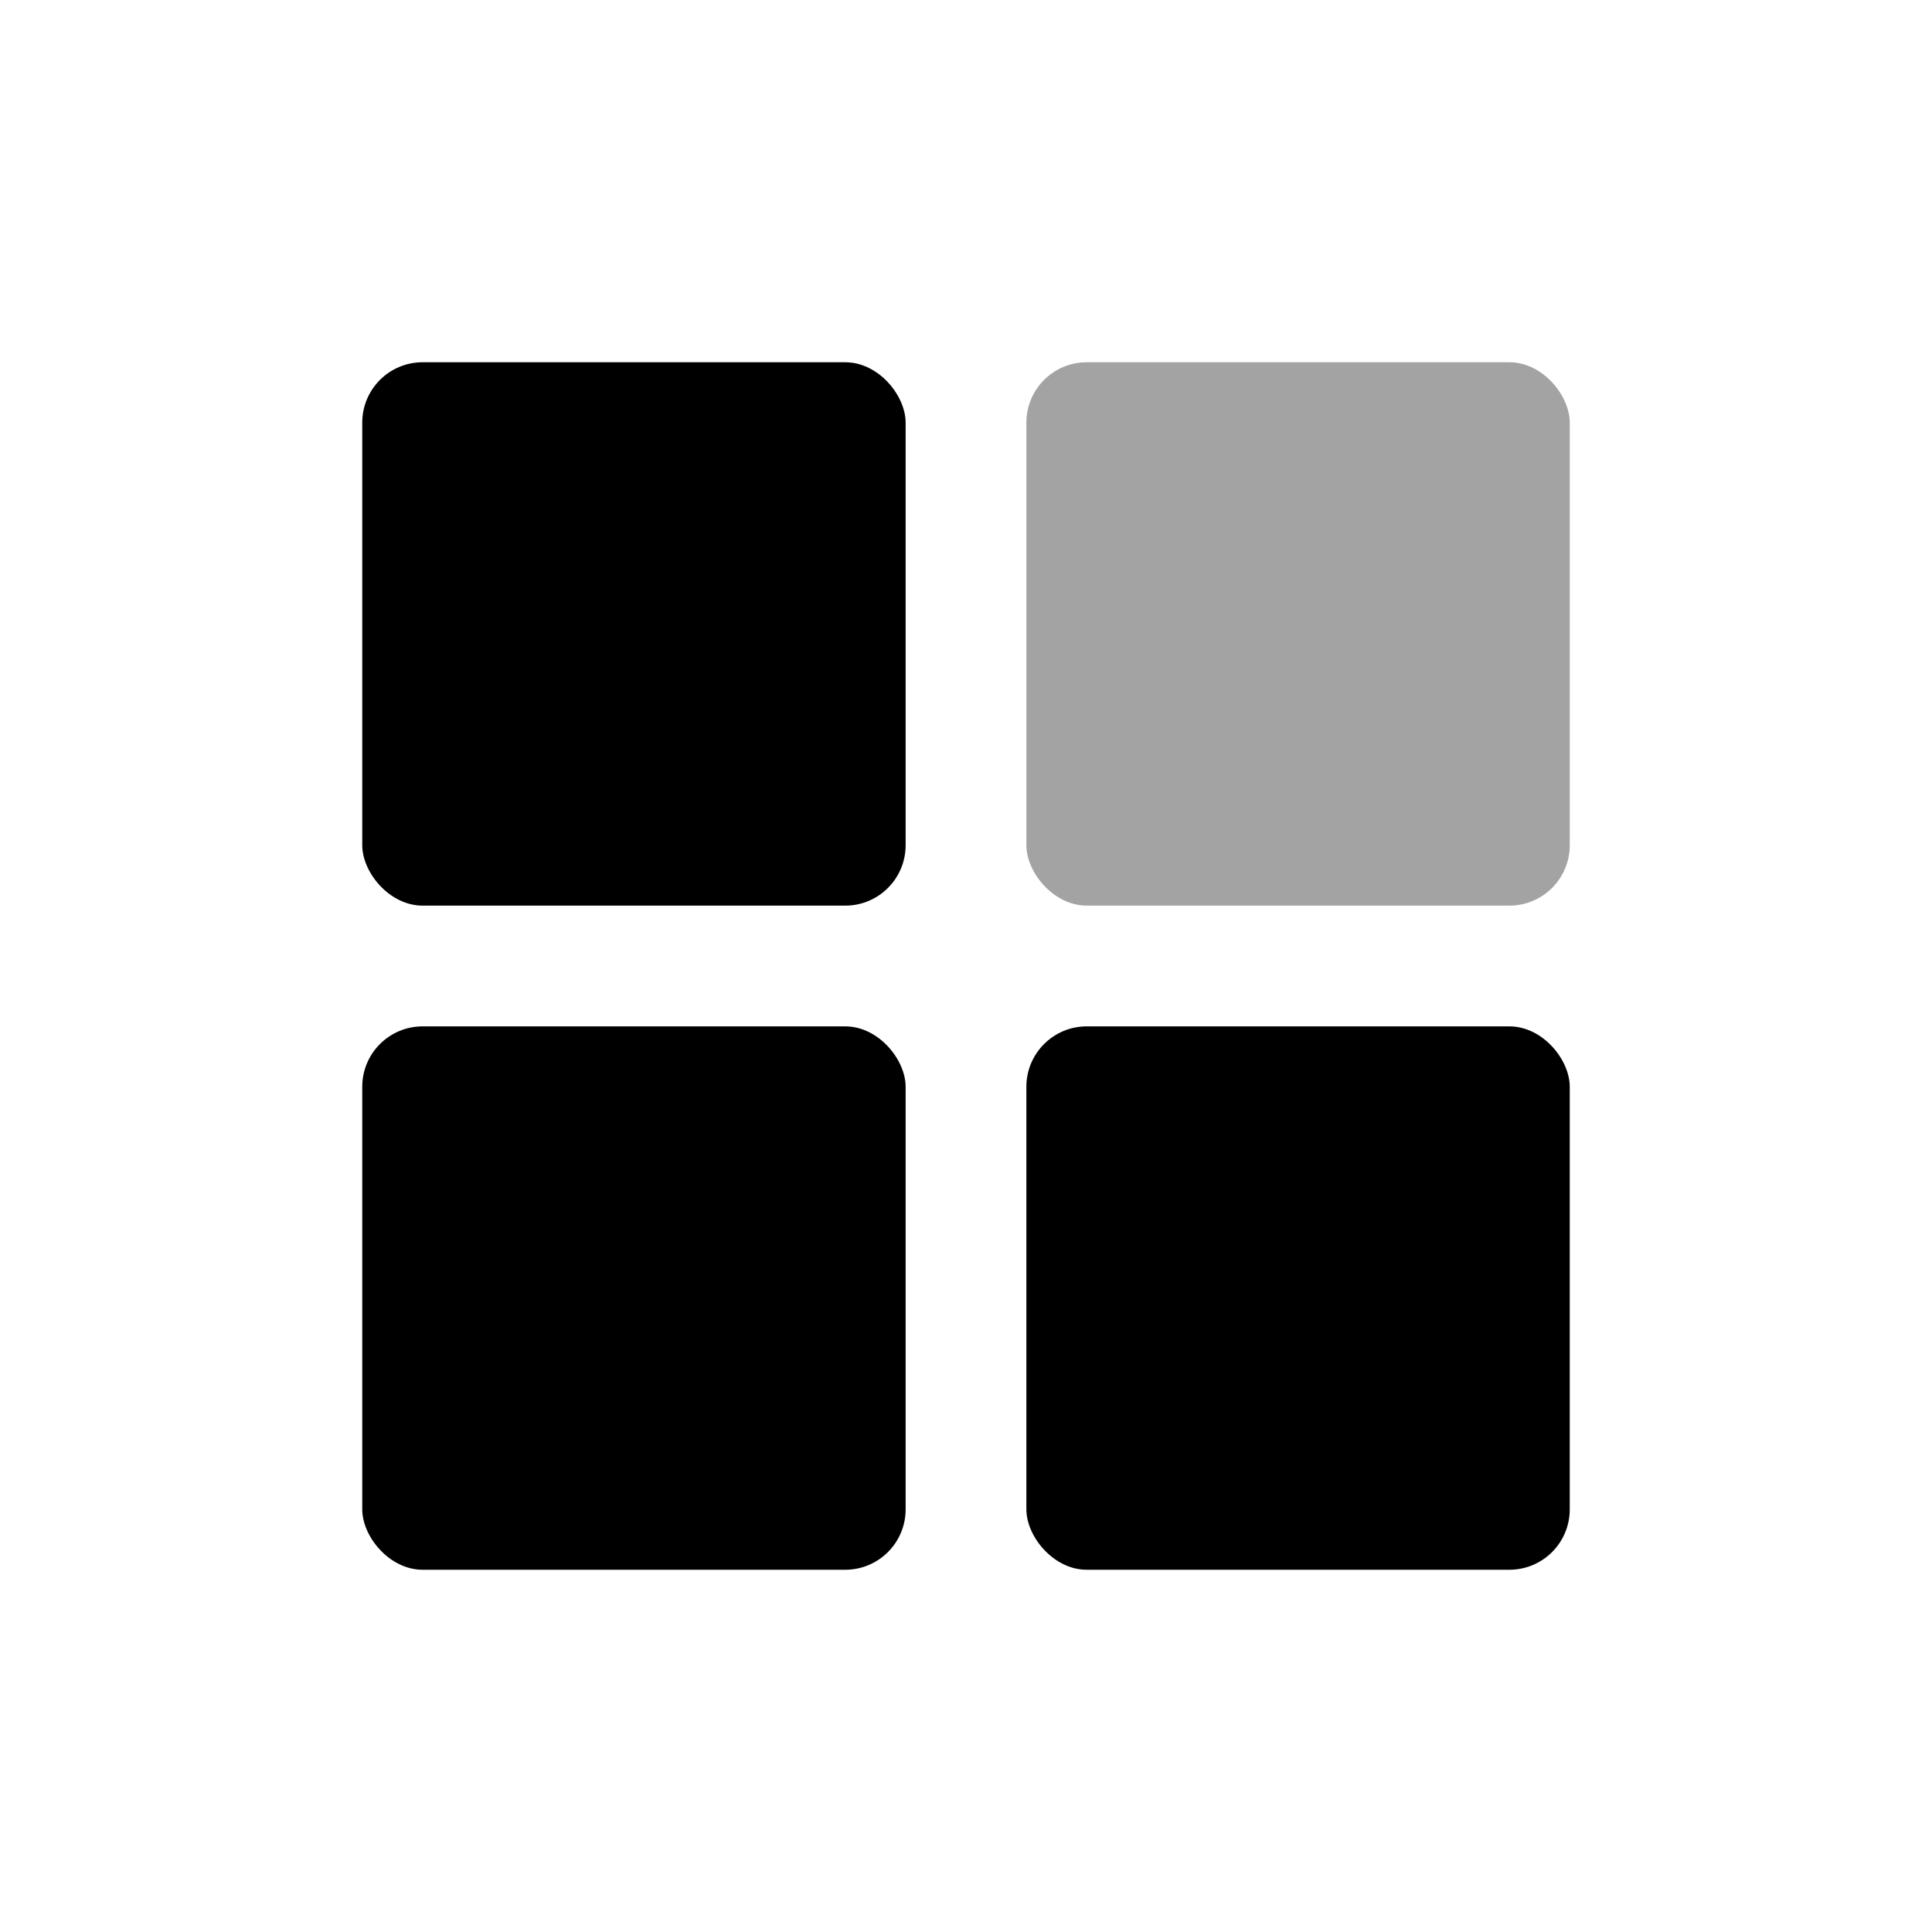
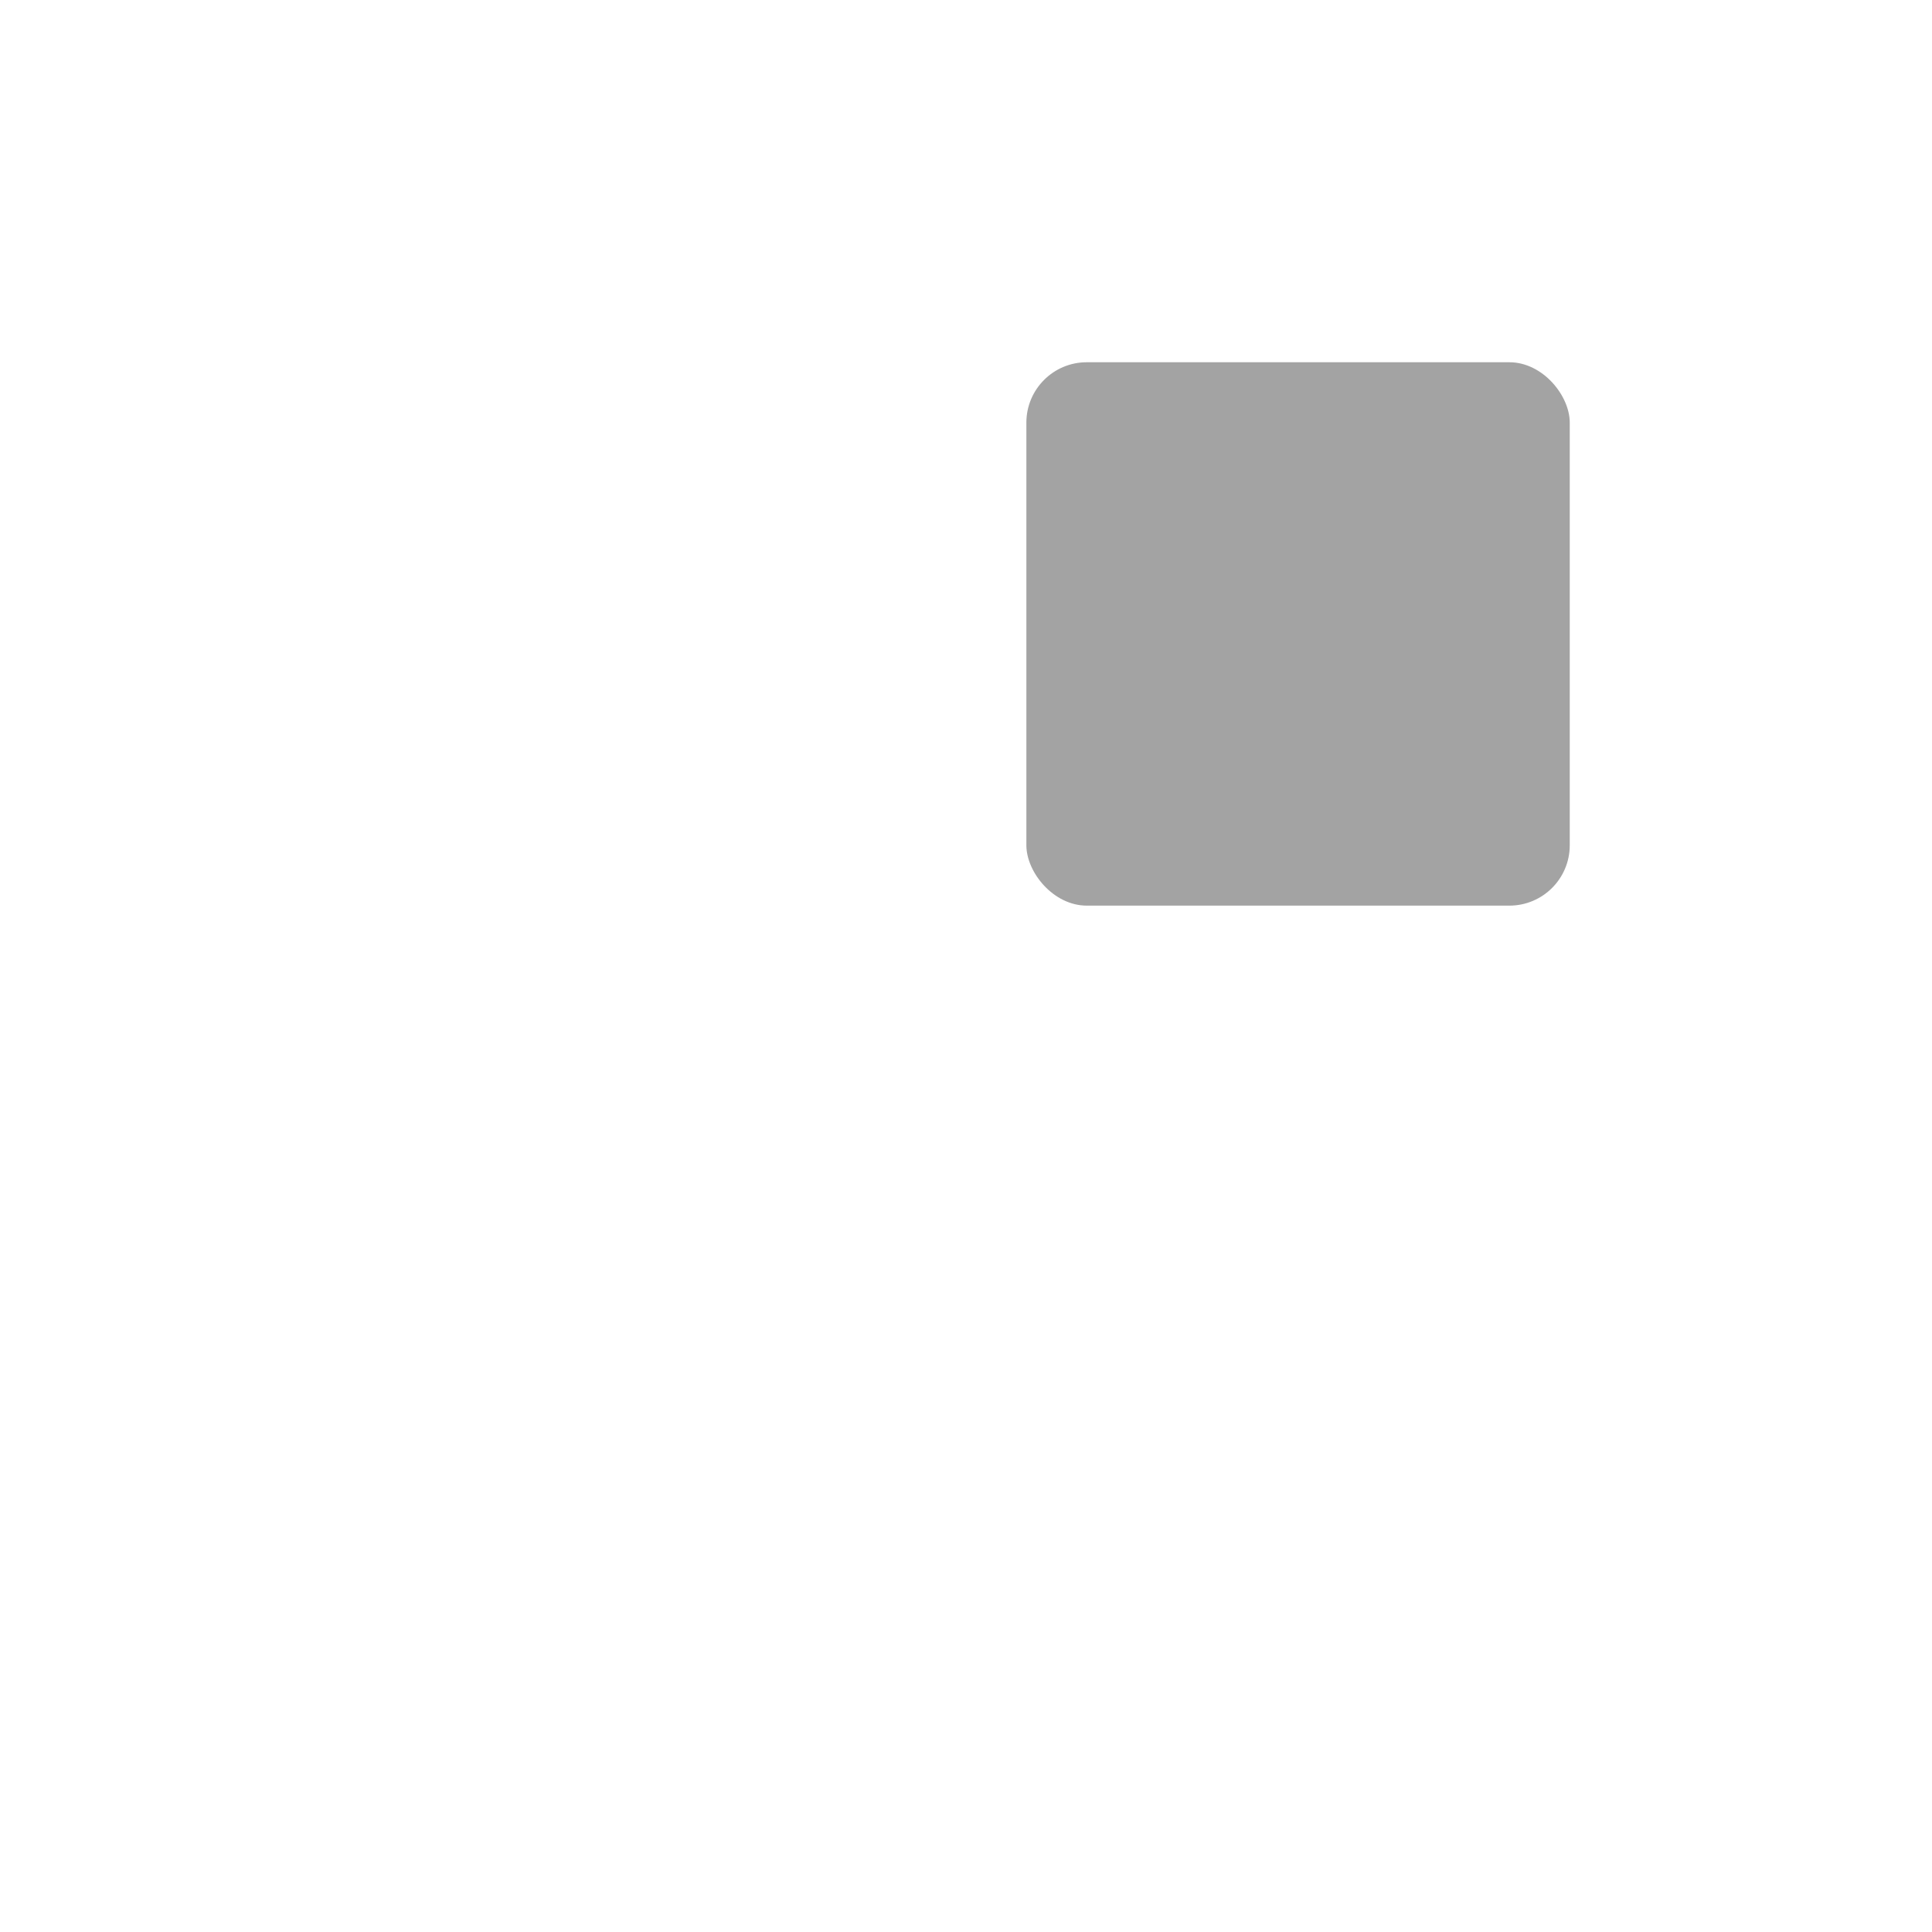
<svg xmlns="http://www.w3.org/2000/svg" width="32" height="32" viewBox="0 0 32 32" fill="none">
-   <rect width="32" height="32" fill="#FFFFFF" />
-   <rect x="6" y="6" width="9" height="9" rx="1" fill="#000000" />
  <rect x="17" y="6" width="9" height="9" rx="1" fill="#A3A3A3" />
-   <rect x="6" y="17" width="9" height="9" rx="1" fill="#000000" />
-   <rect x="17" y="17" width="9" height="9" rx="1" fill="#000000" />
</svg>